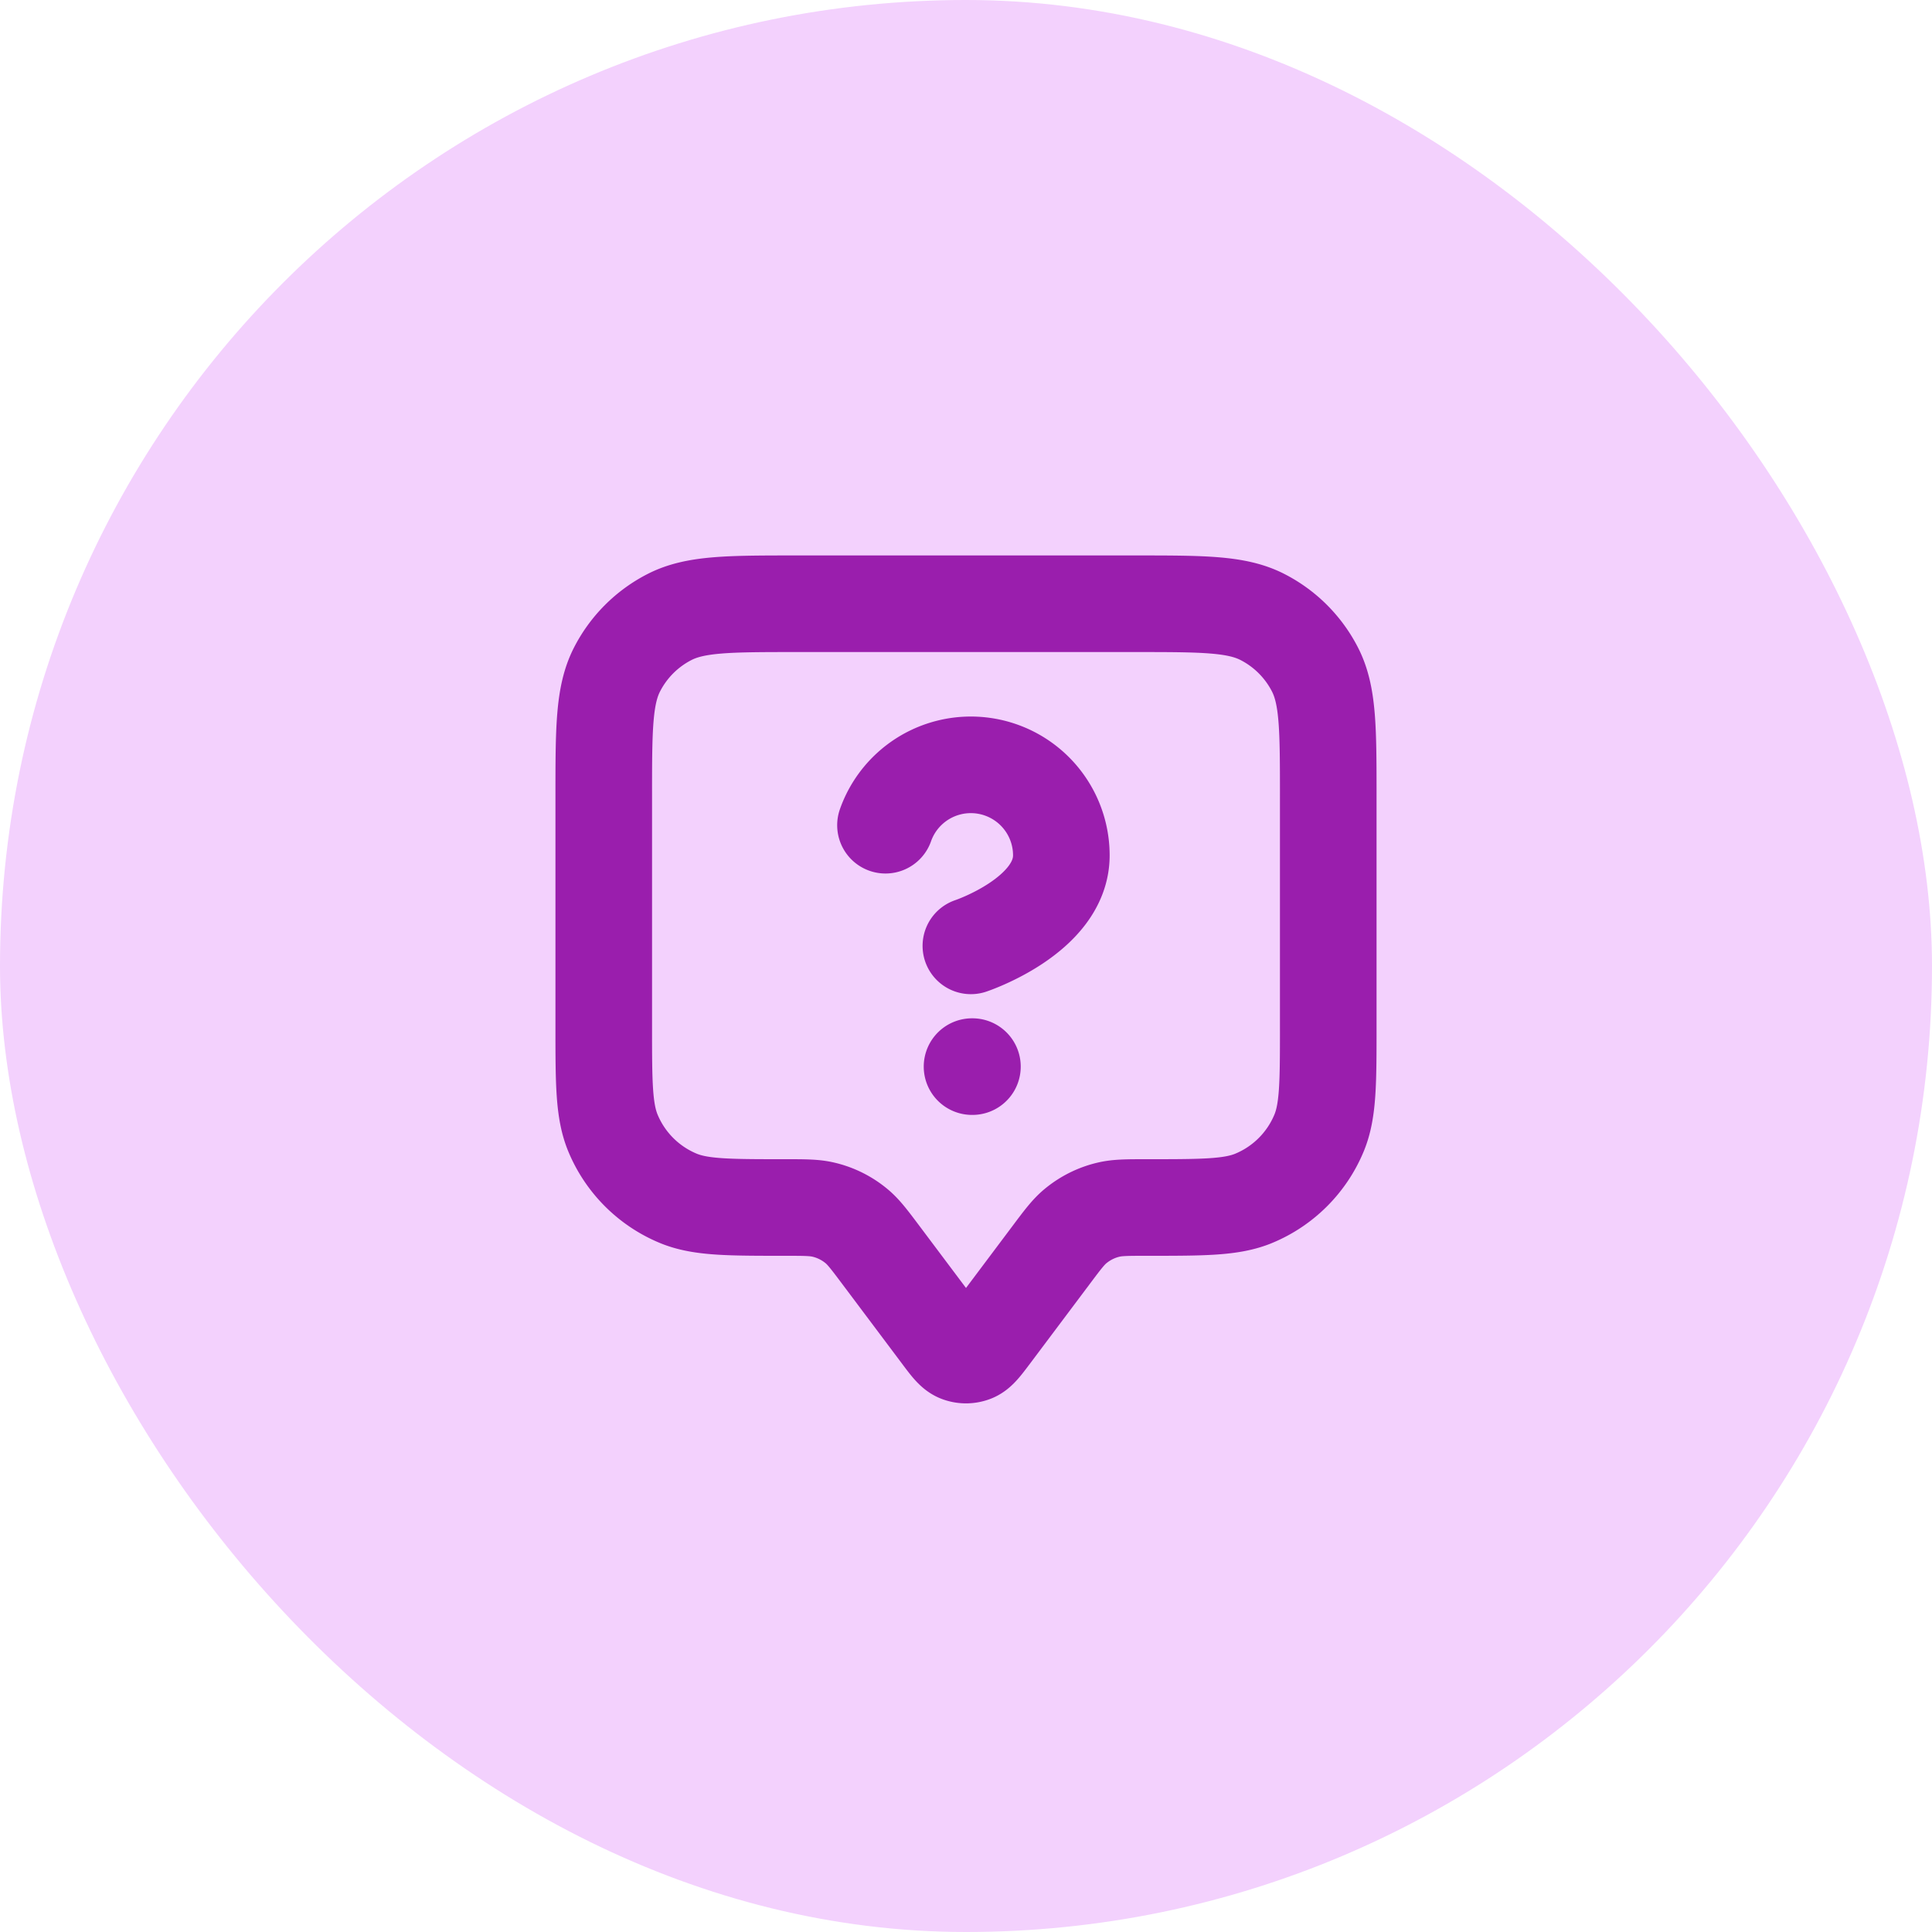
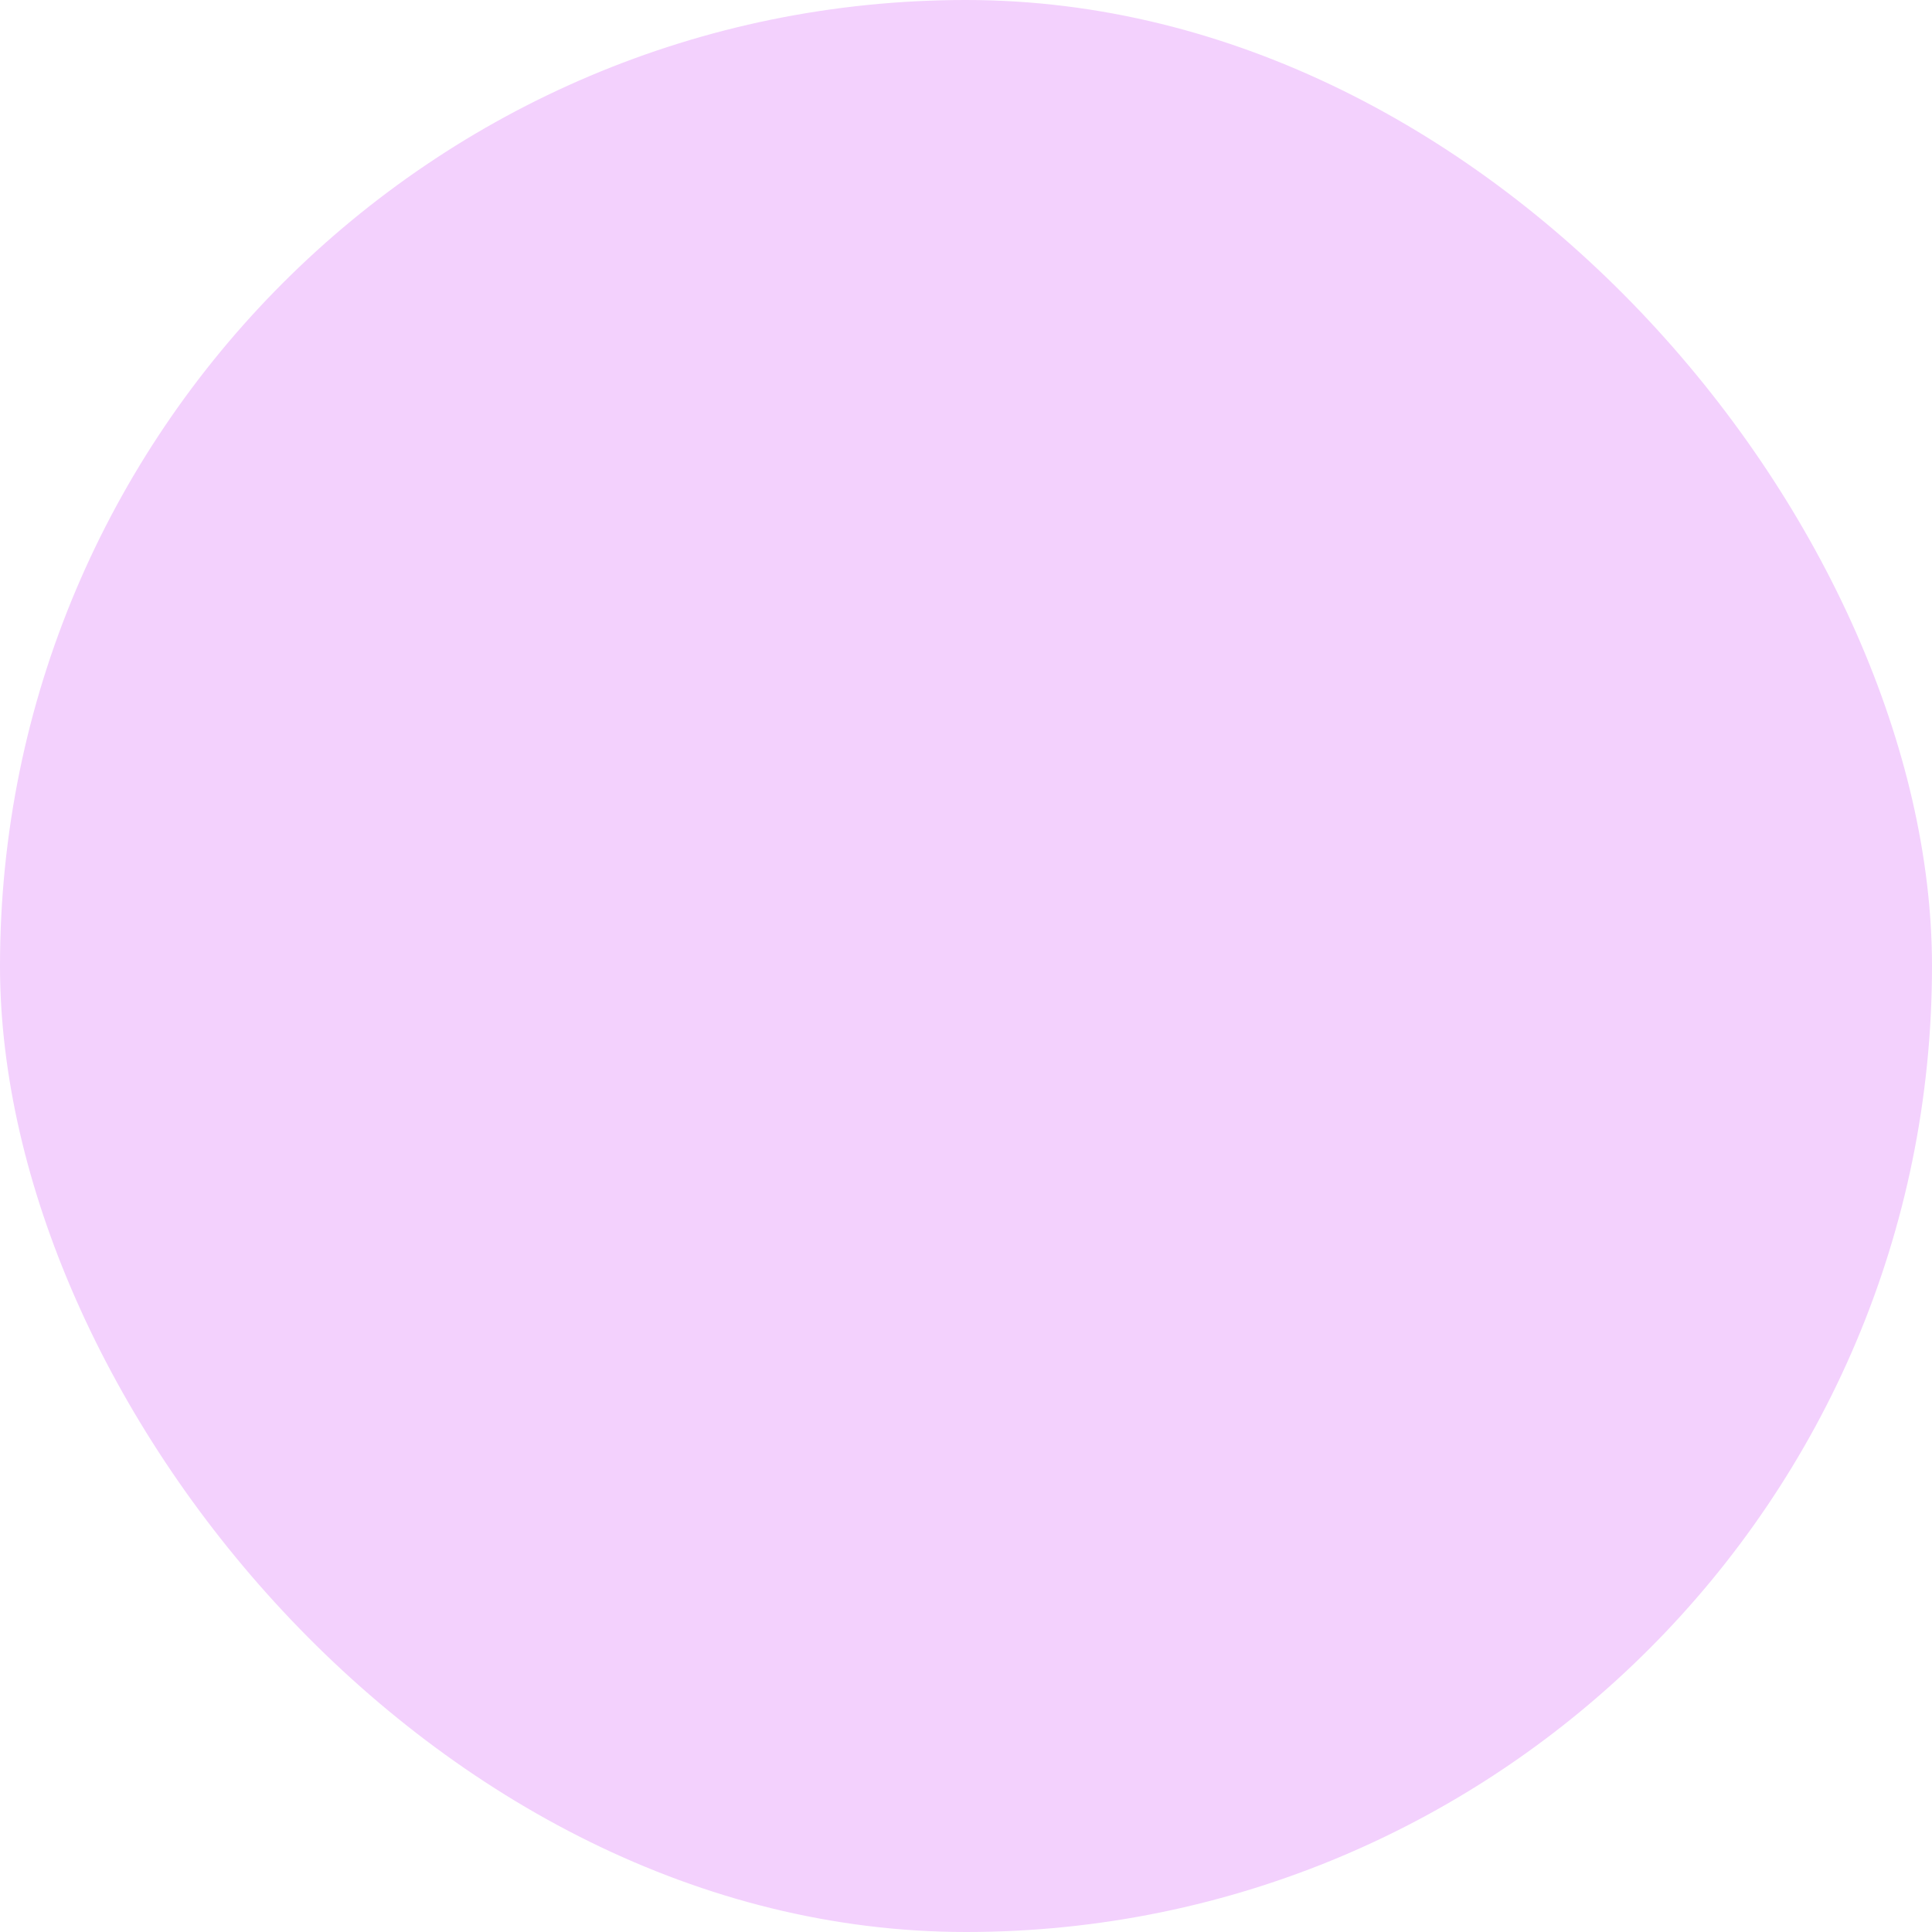
<svg xmlns="http://www.w3.org/2000/svg" width="40" height="40" fill="none" viewBox="0 0 40 40">
  <rect width="40" height="40" fill="#F3D1FD" rx="20" />
-   <path stroke="#9A1EAD" stroke-linecap="round" stroke-linejoin="round" stroke-width="2" d="M18.333 17.085a1.874 1.874 0 0 1 3.641.625c0 1.249-1.873 1.873-1.873 1.873m.024 2.5h.008M18.25 26l1.217 1.622c.18.241.271.362.382.405a.416.416 0 0 0 .302 0c.11-.043.201-.164.382-.405L21.75 26c.244-.326.366-.489.515-.613.2-.166.434-.283.685-.342.19-.045.393-.045.8-.045 1.165 0 1.747 0 2.207-.19a2.5 2.5 0 0 0 1.353-1.353c.19-.46.19-1.042.19-2.207V16.5c0-1.4 0-2.1-.273-2.635a2.5 2.5 0 0 0-1.092-1.092C25.6 12.5 24.9 12.5 23.5 12.5h-7c-1.4 0-2.1 0-2.635.273a2.5 2.5 0 0 0-1.092 1.092C12.5 14.4 12.5 15.1 12.5 16.5v4.75c0 1.165 0 1.747.19 2.207a2.5 2.5 0 0 0 1.353 1.353c.46.19 1.042.19 2.207.19.407 0 .61 0 .8.045.251.059.486.176.685.342.149.124.27.287.515.613Z" />
</svg>